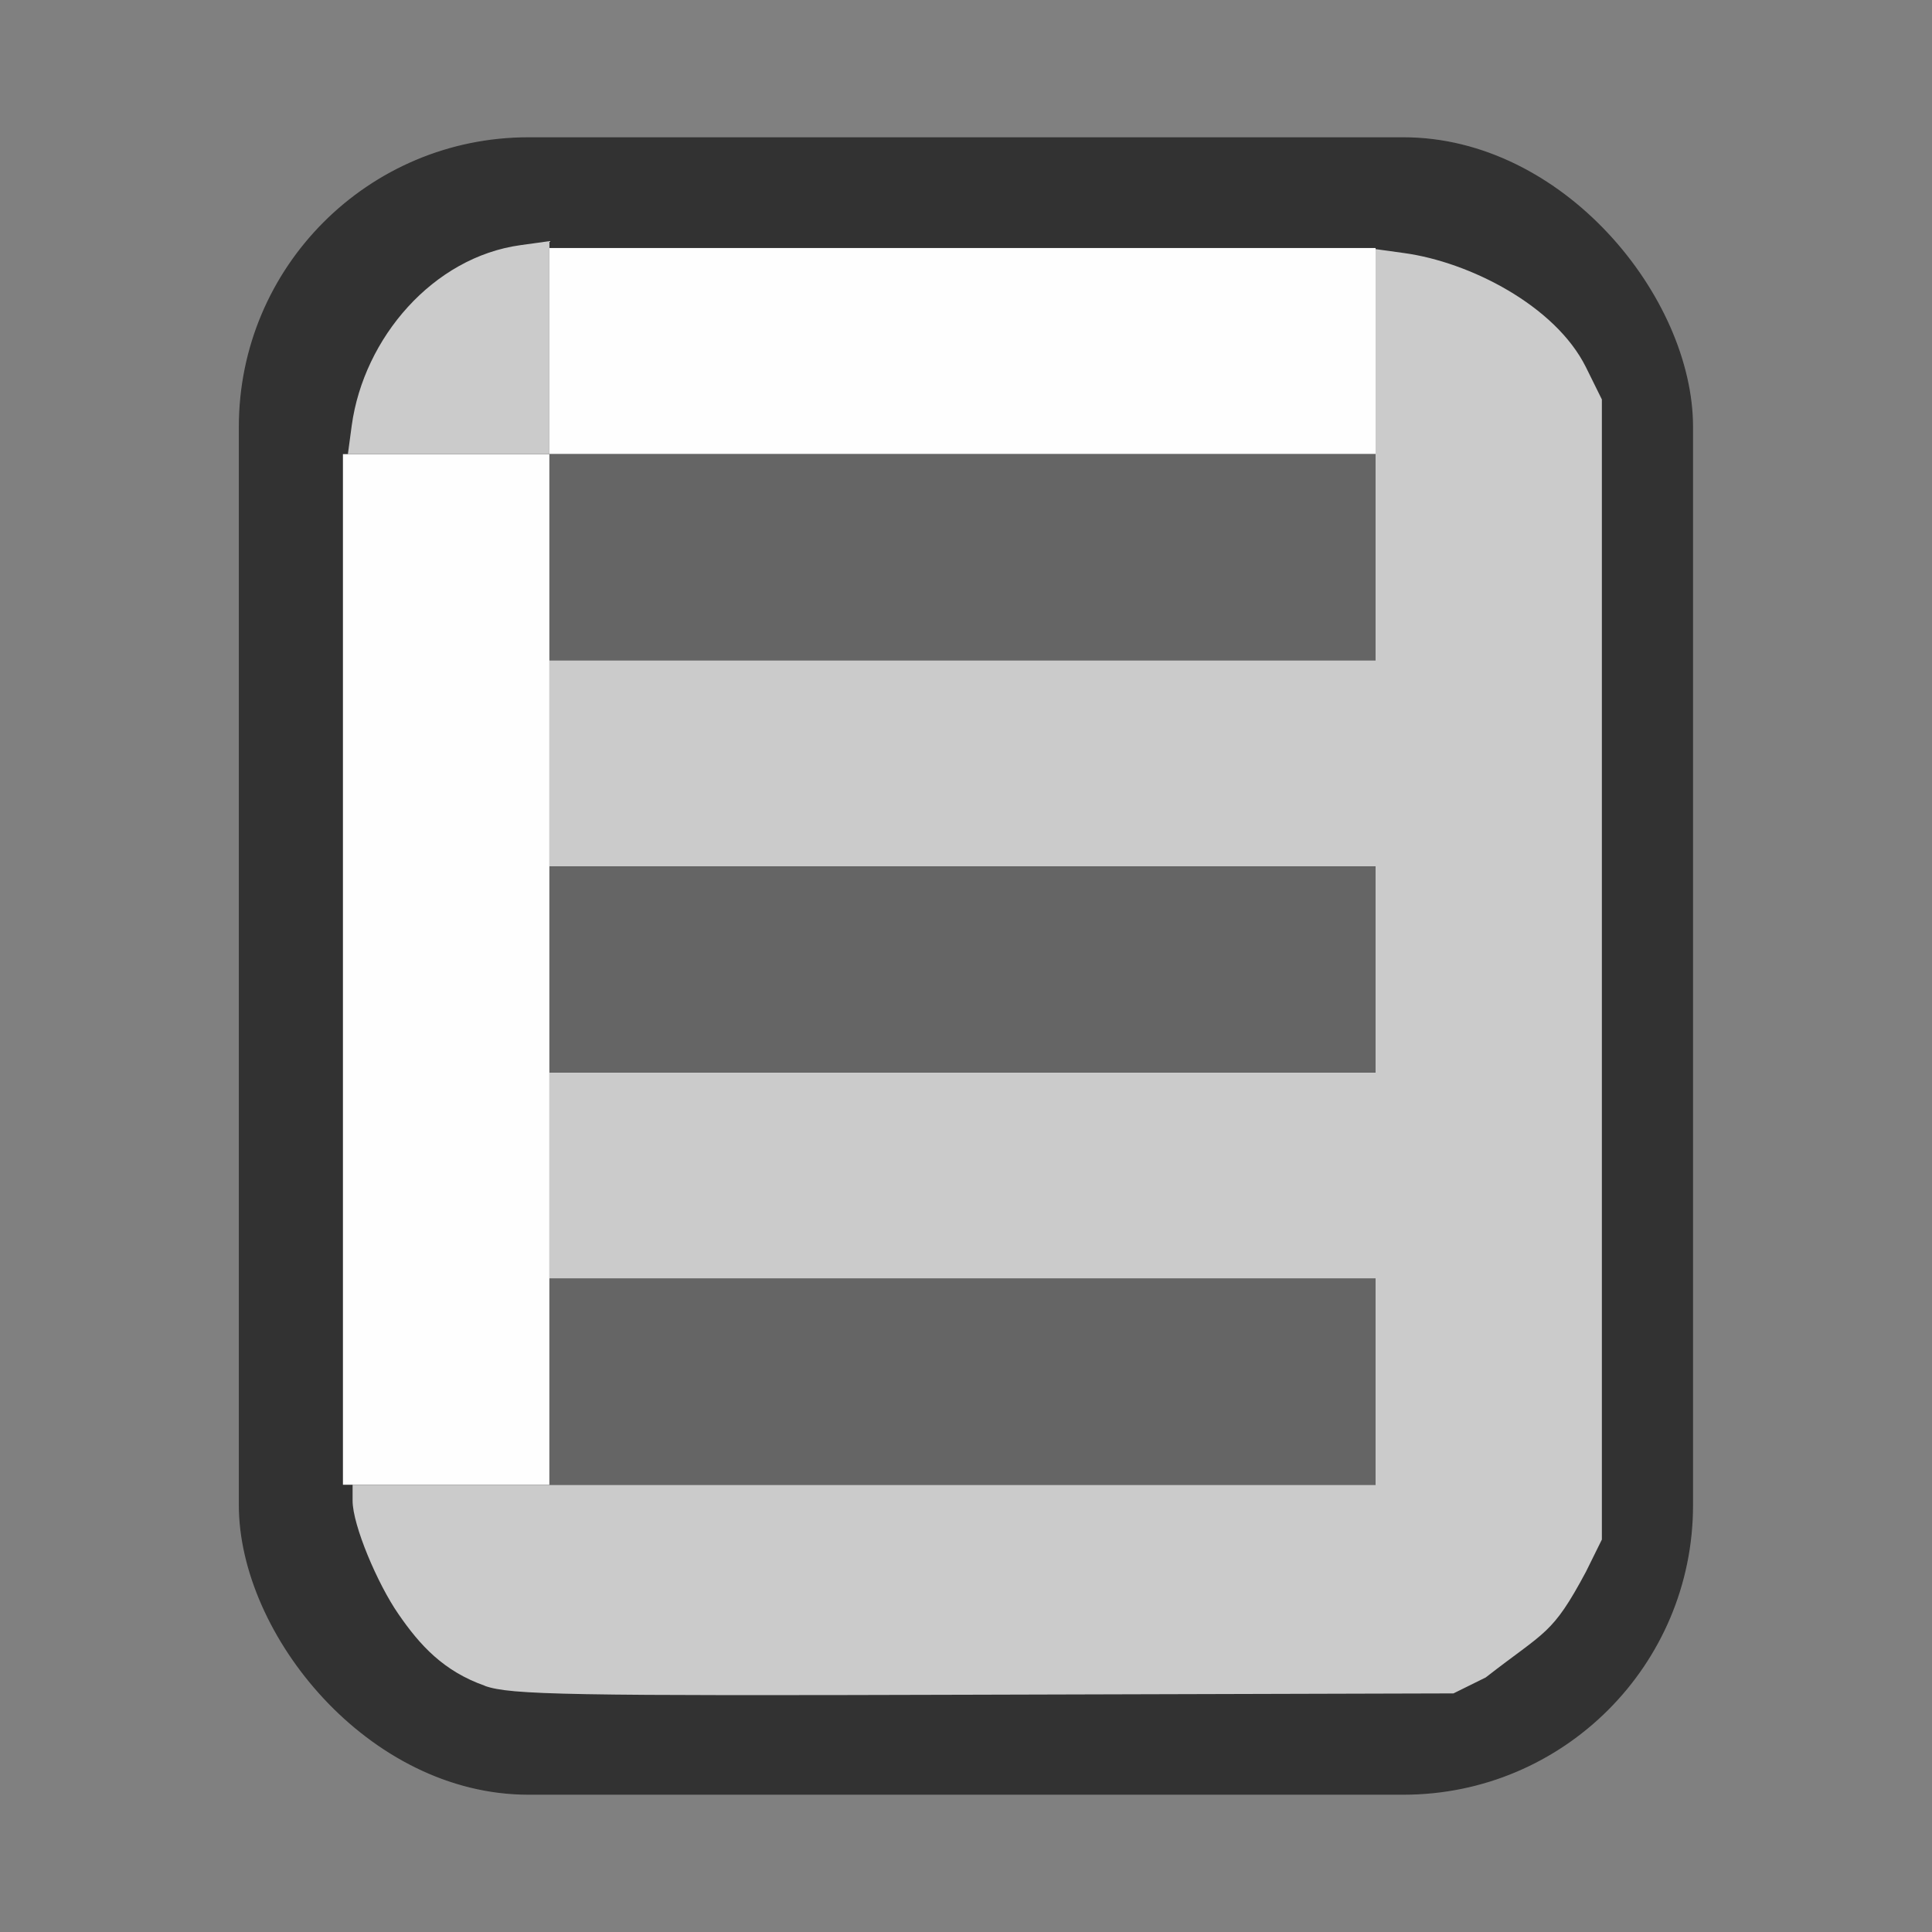
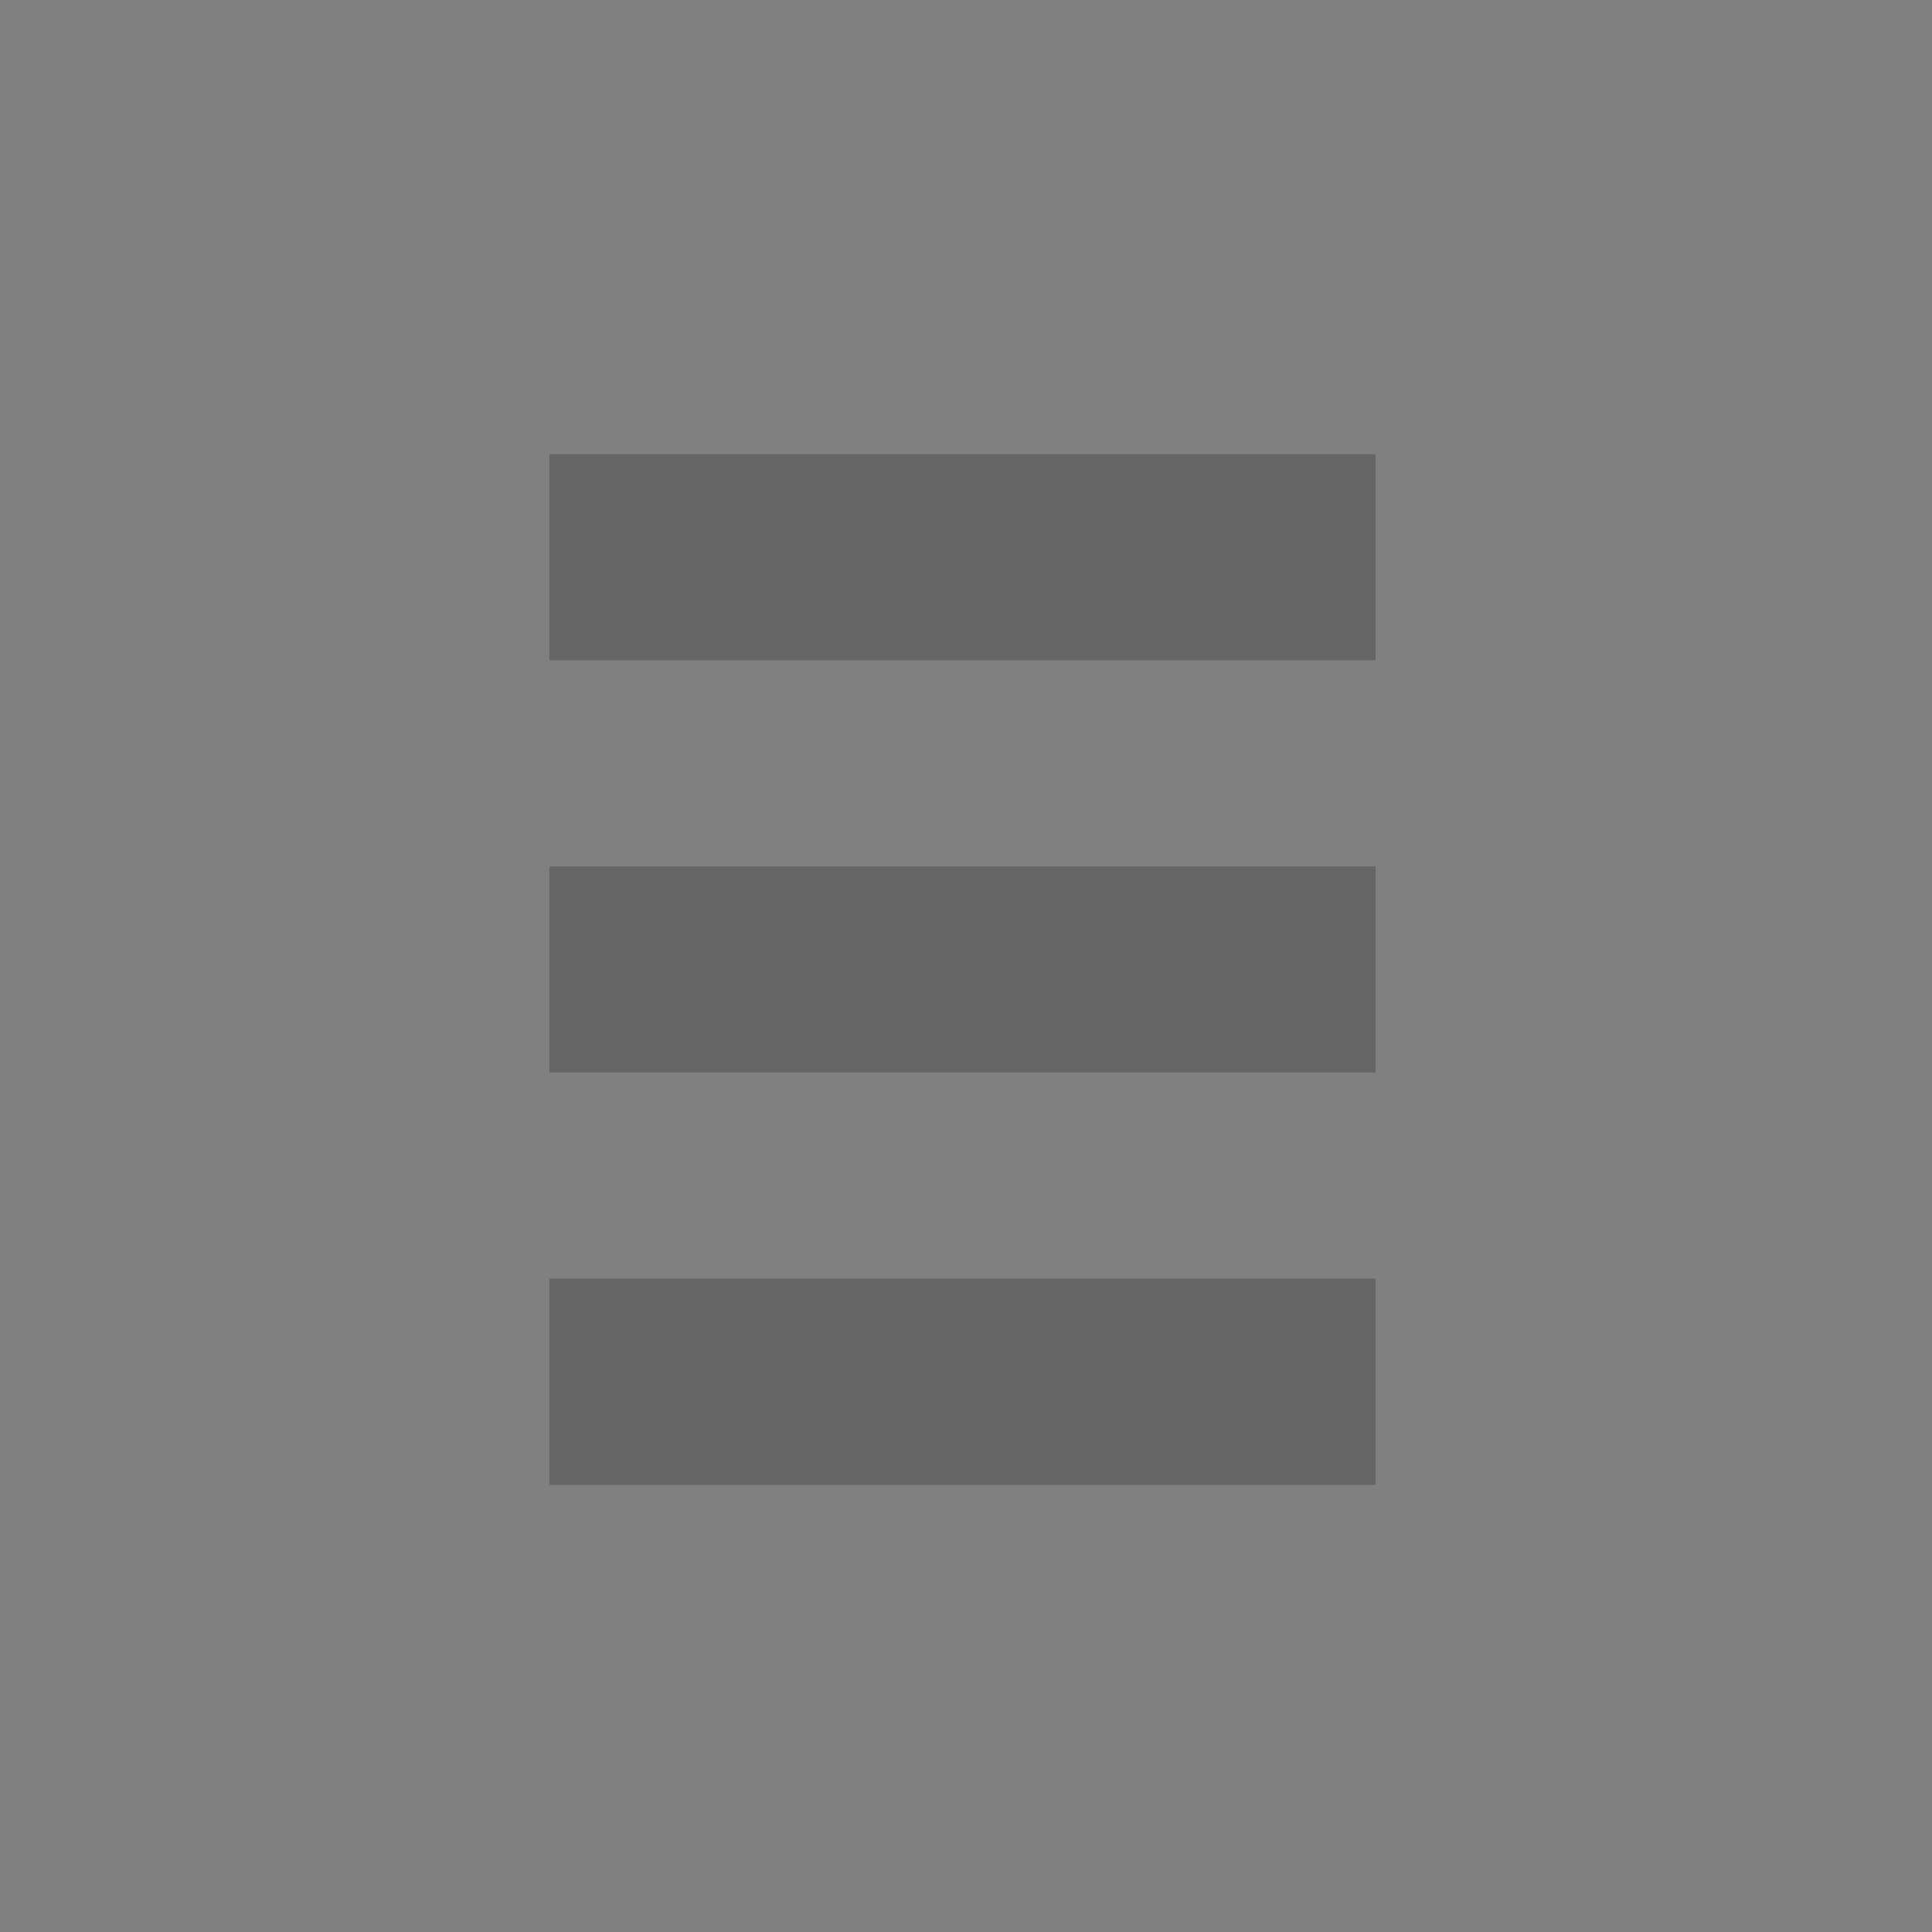
<svg xmlns="http://www.w3.org/2000/svg" xmlns:ns1="http://sodipodi.sourceforge.net/DTD/sodipodi-0.dtd" xmlns:ns2="http://www.inkscape.org/namespaces/inkscape" version="1.1" id="svg2" width="1600" height="1600" viewBox="0 0 1600 1600" ns1:docname="menu_switch.svg" ns2:version="1.4 (86a8ad7, 2024-10-11)" ns2:export-filename="MENU_SWITCH.png" ns2:export-xdpi="3072" ns2:export-ydpi="3072">
  <rect x="0" y="0" width="1600" height="1600" fill="#808080" stroke="none" />
  <defs id="defs6" />
  <ns1:namedview id="namedview4" pagecolor="#808080" bordercolor="#000000" borderopacity="0.25" ns2:showpageshadow="2" ns2:pageopacity="0" ns2:pagecheckerboard="true" ns2:deskcolor="#d1d1d1" showgrid="false" ns2:zoom="0.25" ns2:cx="1250" ns2:cy="796" ns2:window-width="1920" ns2:window-height="1009" ns2:window-x="2552" ns2:window-y="-8" ns2:window-maximized="1" ns2:current-layer="MENU_SWITCH" />
  <g ns2:groupmode="layer" ns2:label="Image" id="g8" transform="matrix(100,0,0,100,-10000,168400)" style="stroke-width:0.01">
    <g id="MENU_SWITCH" ns2:label="MENU_SWITCH" transform="translate(100,-1684)" style="stroke-width:0.01">
-       <rect style="fill:#323232;fill-opacity:1;stroke:#323232;stroke-width:0.01;stroke-dasharray:none;stroke-opacity:1" id="rect11824" width="12.033" height="13.716" x="1.983" y="1.142" ry="2.393" />
-       <path style="fill:#fefefe;stroke-width:0" d="M 2.84,8.029 V 3.761 H 3.695 4.55 V 2.908 2.054 h 3.421 3.421 V 2.908 3.761 H 7.971 4.55 V 8.029 12.296 H 3.695 2.84 Z" id="path851" ns2:connector-curvature="0" ns1:nodetypes="ccccccccccccccccc" />
-       <path style="fill:#cbcbcb;stroke-width:0" d="M 4.016,13.961 C 3.675,13.841 3.479,13.628 3.299,13.366 3.127,13.118 2.92,12.631 2.92,12.428 V 12.296 H 7.116 11.392 V 11.443 10.589 H 7.971 4.55 V 9.736 8.882 H 7.971 11.392 V 8.029 7.175 H 7.971 4.55 V 6.322 5.468 H 7.971 11.392 V 3.754 2.063 l 0.238,0.033 c 0.539,0.074 1.25,0.434 1.504,0.945 l 0.132,0.267 v 4.721 4.721 l -0.132,0.267 c -0.281,0.525 -0.331,0.486 -0.83,0.875 l -0.267,0.132 -3.986,0.011 c -3.348,0.01 -3.823,0.002 -4.035,-0.073 z M 2.913,3.523 C 3.013,2.799 3.586,2.129 4.312,2.03 L 4.55,1.997 V 2.9 3.761 H 3.688 l -0.807,9e-7 z" id="path849" ns2:connector-curvature="0" ns1:nodetypes="csscccccccccccccccccccccsscccccccccsscccccs" />
      <path style="fill:#656565;stroke-width:0" d="m 4.55,11.443 v -0.854 h 3.421 3.421 v 0.854 0.854 H 7.971 4.55 Z m 0,-3.414 V 7.175 H 7.971 11.392 V 8.029 8.882 H 7.971 4.55 Z m 0,-3.414 V 3.761 H 7.971 11.392 V 4.615 5.468 H 7.971 4.55 Z" id="path843" ns2:connector-curvature="0" />
-       <rect style="fill:none;fill-opacity:1;stroke:none;stroke-width:0.001;stroke-dasharray:none;stroke-opacity:1" id="rect14439" width="16" height="16" x="0" y="0" ry="0" />
    </g>
  </g>
</svg>